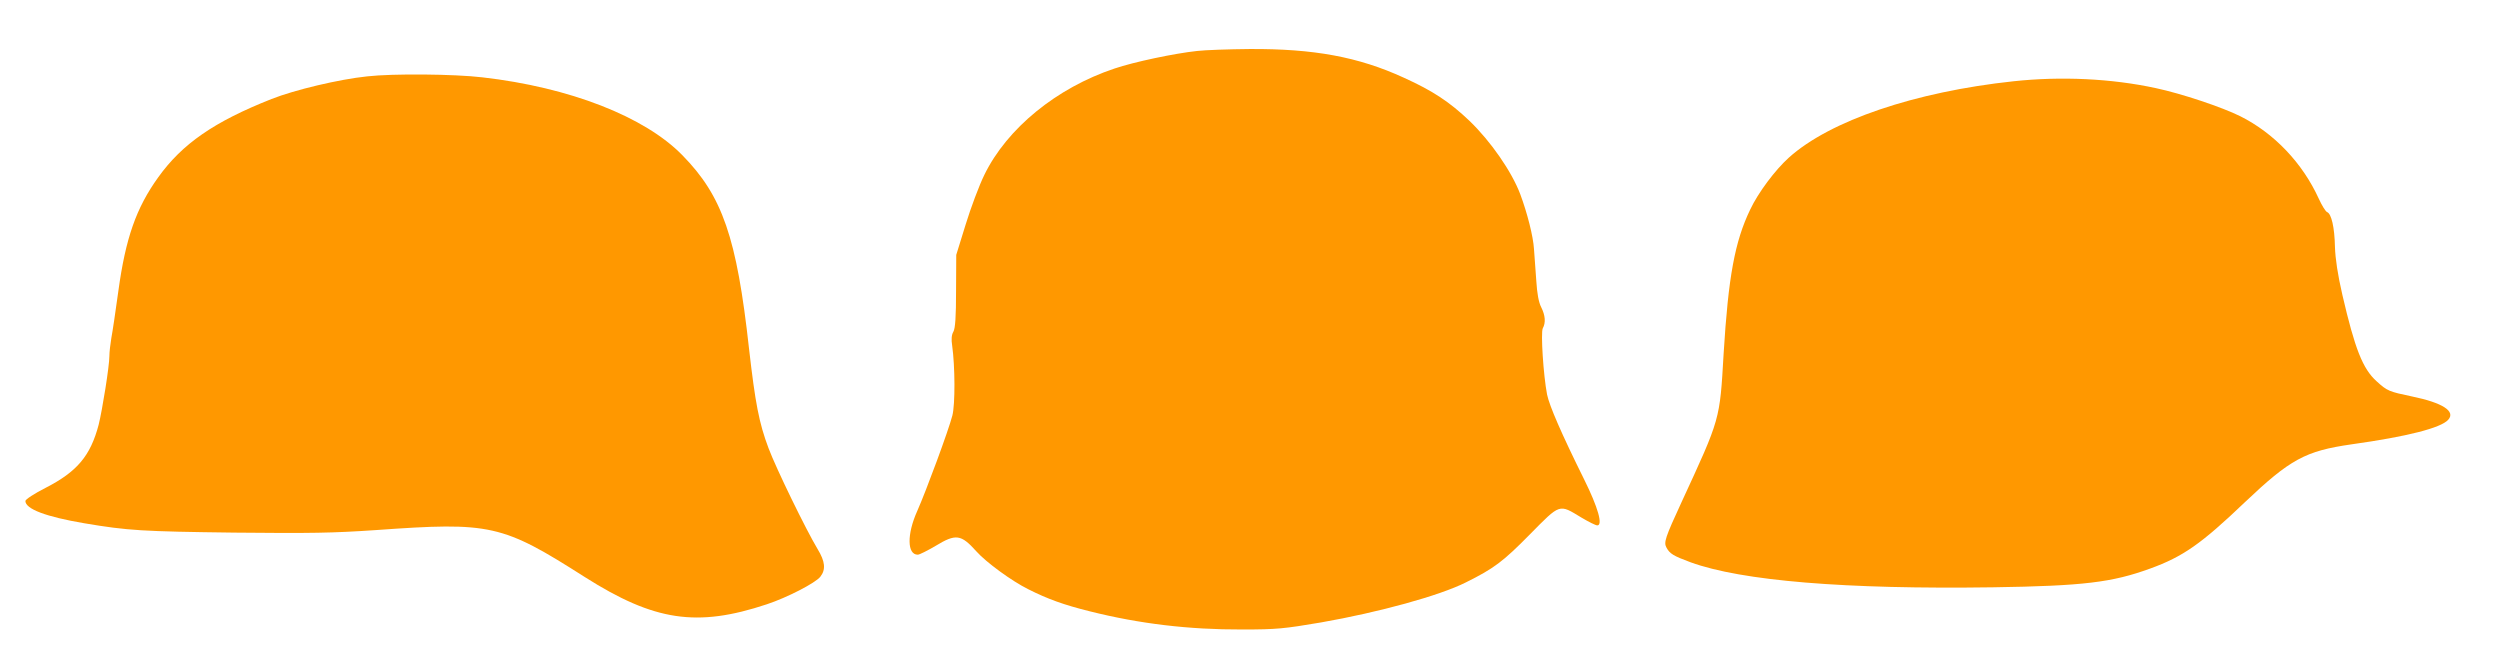
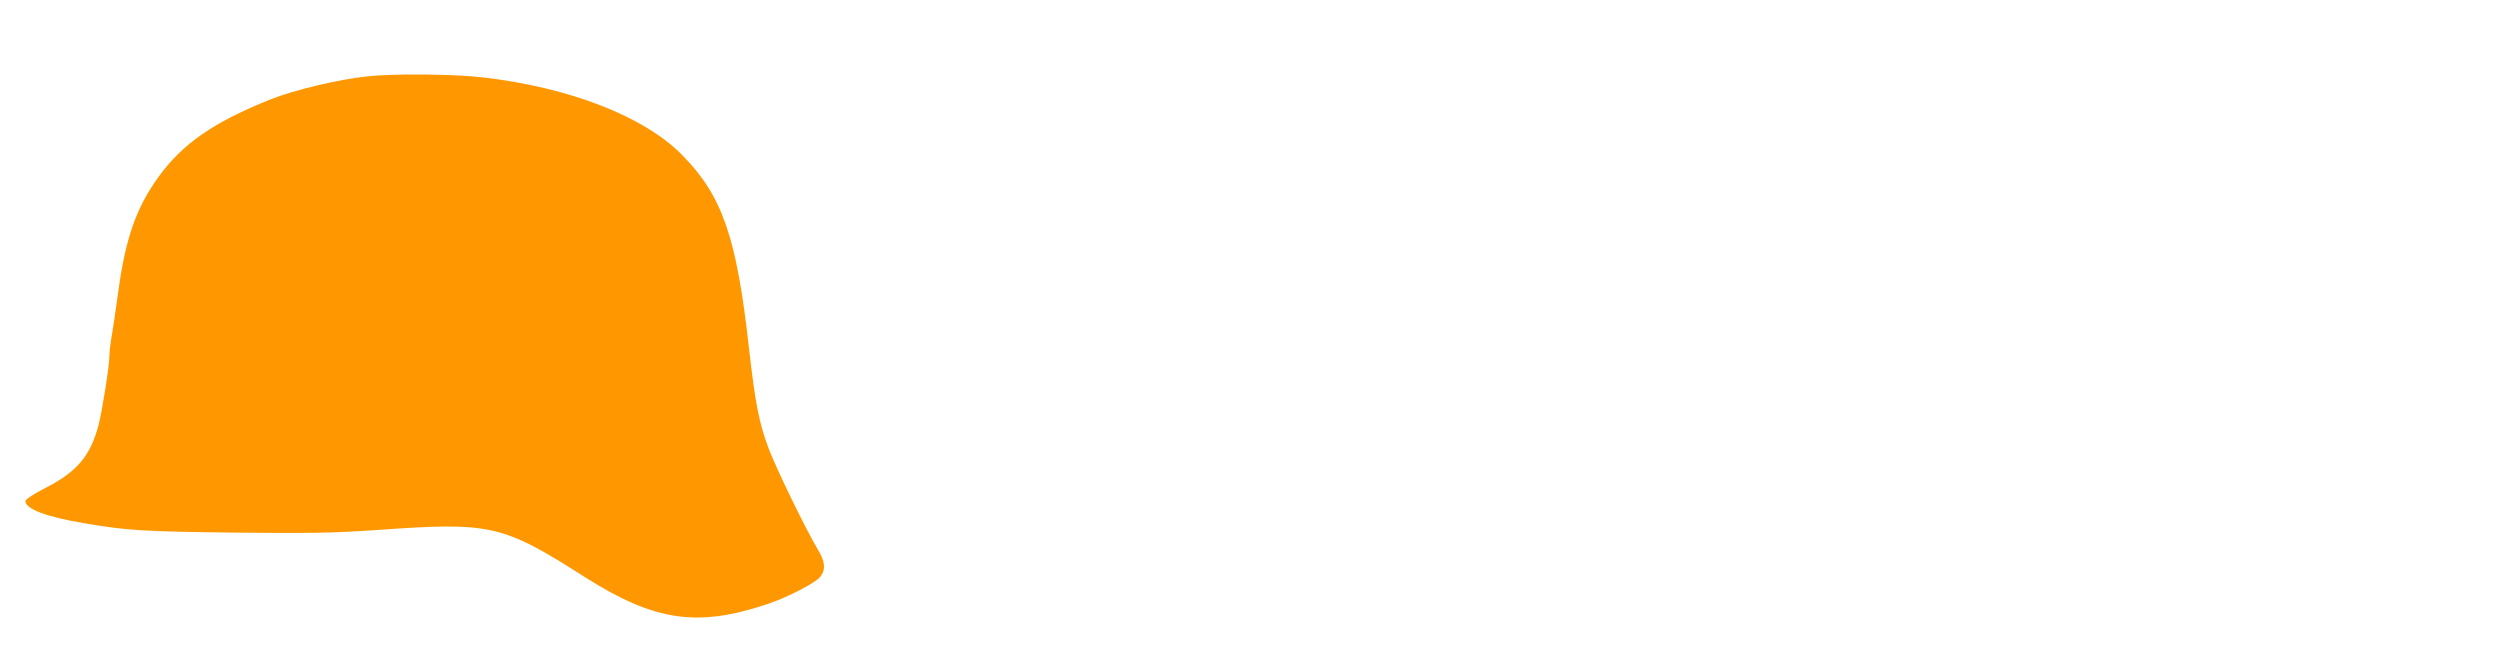
<svg xmlns="http://www.w3.org/2000/svg" version="1.0" width="1280pt" height="341pt" viewBox="0 0 1280 341" preserveAspectRatio="xMidYMid meet">
  <g transform="translate(0,341) scale(0.1,-0.1)" fill="#ff9800" stroke="none">
-     <path d="M6129 3149 c-114 -12 -323 -56 -423 -90 -296 -99 -550 -306 -666 -544 -27 -55 -70 -170 -96 -255 l-48 -155 -1 -185 c0 -132 -4 -192 -14 -209 -9 -15 -11 -39 -6 -70 15 -107 16 -301 1 -359 -19 -74 -133 -383 -180 -489 -53 -118 -52 -223 3 -223 9 0 50 21 91 45 104 63 130 60 209 -28 50 -56 181 -152 266 -194 99 -50 182 -80 315 -113 255 -64 508 -94 780 -93 177 0 214 4 403 36 297 52 607 137 742 205 145 72 191 107 327 245 159 161 149 157 265 87 37 -22 73 -40 81 -40 30 0 4 92 -67 235 -117 236 -178 377 -190 435 -19 99 -33 317 -22 339 16 29 13 66 -8 108 -13 25 -21 70 -25 133 -4 52 -9 127 -12 165 -4 65 -34 183 -70 280 -44 117 -152 272 -260 376 -102 97 -188 154 -336 221 -233 107 -462 149 -791 147 -106 -1 -226 -5 -268 -10z" />
    <path d="M1880 3019 c-144 -15 -371 -69 -490 -116 -293 -116 -457 -229 -580 -401 -113 -157 -167 -312 -204 -582 -14 -102 -30 -210 -36 -241 -5 -30 -10 -72 -10 -93 0 -50 -36 -275 -55 -351 -42 -159 -110 -240 -272 -323 -57 -29 -103 -59 -103 -67 0 -41 106 -81 301 -114 224 -38 299 -42 769 -48 392 -4 505 -2 725 13 588 42 645 30 1070 -241 355 -225 573 -258 931 -139 103 34 249 109 274 141 29 37 25 78 -14 142 -59 98 -212 412 -251 516 -49 130 -68 231 -100 510 -63 570 -136 781 -341 990 -193 198 -578 348 -1024 399 -143 17 -457 20 -590 5z" />
-     <path d="M10310 2994 c-506 -54 -941 -202 -1151 -391 -70 -63 -157 -179 -198 -266 -79 -164 -112 -345 -136 -737 -20 -343 -16 -329 -215 -760 -85 -184 -92 -207 -78 -233 17 -32 35 -43 124 -76 261 -95 792 -139 1549 -128 462 7 609 25 804 96 168 61 261 126 483 338 234 222 311 264 548 298 286 40 458 84 495 126 39 43 -29 87 -185 119 -119 25 -127 28 -182 78 -71 64 -111 166 -175 442 -24 104 -36 185 -38 245 -2 101 -18 170 -40 179 -8 3 -27 34 -43 69 -83 182 -228 335 -402 422 -92 46 -301 116 -433 144 -227 49 -484 61 -727 35z" />
  </g>
</svg>